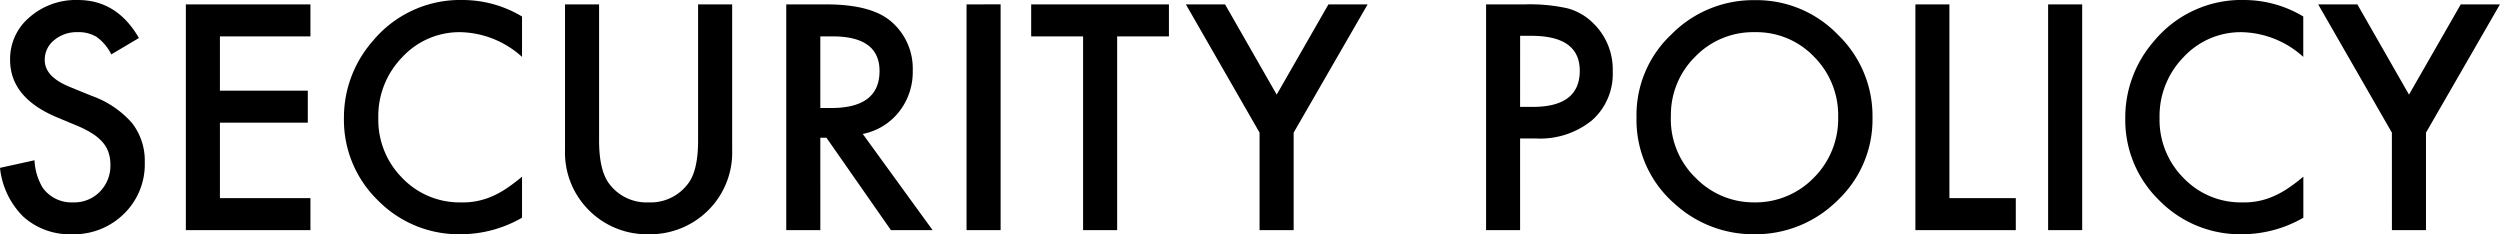
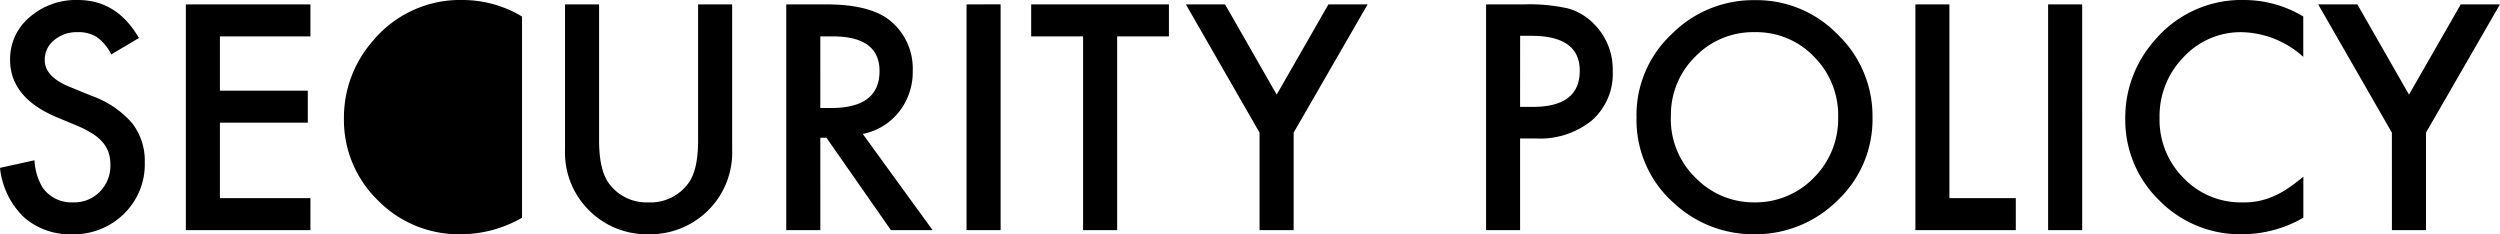
<svg xmlns="http://www.w3.org/2000/svg" width="333.926" height="31.289" viewBox="0 0 333.926 31.289">
-   <path id="パス_166" data-name="パス 166" d="M-147.285-25.664l-3.691,2.188a6.345,6.345,0,0,0-1.973-2.344,4.6,4.6,0,0,0-2.52-.625,4.654,4.654,0,0,0-3.145,1.074,3.33,3.33,0,0,0-1.25,2.656q0,2.207,3.281,3.555l3.008,1.23a12.841,12.841,0,0,1,5.371,3.623,8.166,8.166,0,0,1,1.7,5.244,9.214,9.214,0,0,1-2.773,6.875A9.52,9.52,0,0,1-156.211.547,9.275,9.275,0,0,1-162.7-1.777,10.7,10.7,0,0,1-165.84-8.32l4.609-1.016a7.84,7.84,0,0,0,1.094,3.672,4.737,4.737,0,0,0,4.1,1.953A4.76,4.76,0,0,0-152.5-5.137a4.933,4.933,0,0,0,1.406-3.613,5.07,5.07,0,0,0-.244-1.611,4.089,4.089,0,0,0-.762-1.348,6.088,6.088,0,0,0-1.338-1.152,12.889,12.889,0,0,0-1.953-1.025L-158.3-15.1q-6.191-2.617-6.191-7.656a7.264,7.264,0,0,1,2.6-5.684,9.385,9.385,0,0,1,6.465-2.3Q-150.215-30.742-147.285-25.664Zm22.91-.215h-12.09v7.246h11.738v4.277h-11.738V-4.277h12.09V0h-16.641V-30.156h16.641Zm28.262-2.656v5.391a12.619,12.619,0,0,0-8.164-3.3,10.4,10.4,0,0,0-7.832,3.34,11.26,11.26,0,0,0-3.2,8.125,10.99,10.99,0,0,0,3.2,8.008,10.579,10.579,0,0,0,7.852,3.262,9.633,9.633,0,0,0,4.082-.781,11.772,11.772,0,0,0,1.943-1.055,22.97,22.97,0,0,0,2.119-1.6V-1.66a16.437,16.437,0,0,1-8.2,2.207,15.135,15.135,0,0,1-11.035-4.512A14.959,14.959,0,0,1-119.9-14.941a15.485,15.485,0,0,1,3.809-10.273,15.164,15.164,0,0,1,12.129-5.527A15.4,15.4,0,0,1-96.113-28.535Zm10.293-1.621v18.164q0,3.887,1.27,5.684a6.216,6.216,0,0,0,5.332,2.6,6.235,6.235,0,0,0,5.352-2.6q1.27-1.738,1.27-5.684V-30.156h4.551v19.414a10.863,10.863,0,0,1-2.969,7.852,10.992,10.992,0,0,1-8.2,3.438A10.929,10.929,0,0,1-87.4-2.891a10.863,10.863,0,0,1-2.969-7.852V-30.156Zm35.215,17.3L-41.27,0h-5.566l-8.613-12.344h-.82V0H-60.82V-30.156h5.332q5.977,0,8.633,2.246a8.252,8.252,0,0,1,2.93,6.6A8.568,8.568,0,0,1-45.762-15.8,8.183,8.183,0,0,1-50.605-12.852Zm-5.664-3.457h1.445q6.465,0,6.465-4.941,0-4.629-6.289-4.629H-56.27Zm24.082-13.848V0h-4.551V-30.156Zm15.566,4.277V0h-4.551V-25.879h-6.934v-4.277h18.4v4.277ZM2.4-13.027-7.441-30.156h5.234L4.688-18.105,11.6-30.156h5.234L6.953-13.027V0H2.4Zm34.8.781V0H32.656V-30.156h5.156a23.257,23.257,0,0,1,5.723.527,7.675,7.675,0,0,1,3.438,1.992,8.582,8.582,0,0,1,2.6,6.406A8.267,8.267,0,0,1,46.8-14.668a10.975,10.975,0,0,1-7.48,2.422Zm0-4.219h1.7q6.27,0,6.27-4.824,0-4.668-6.465-4.668h-1.5Zm15.547,1.25a14.77,14.77,0,0,1,4.668-10.937,15.364,15.364,0,0,1,11.172-4.57,15.078,15.078,0,0,1,11.055,4.609,15.069,15.069,0,0,1,4.629,11.074A14.828,14.828,0,0,1,79.629-4,15.557,15.557,0,0,1,68.359.547,15.56,15.56,0,0,1,57.871-3.5,14.818,14.818,0,0,1,52.754-15.215Zm4.59.059A10.9,10.9,0,0,0,60.7-6.934a10.782,10.782,0,0,0,7.715,3.223,10.854,10.854,0,0,0,8.008-3.281,11.106,11.106,0,0,0,3.262-8.086,11.05,11.05,0,0,0-3.223-8.086,10.639,10.639,0,0,0-7.93-3.281,10.743,10.743,0,0,0-7.949,3.281A10.879,10.879,0,0,0,57.344-15.156Zm37.207-15V-4.277h8.867V0H90V-30.156Zm17.734,0V0h-4.551V-30.156Zm29.531,1.621v5.391a12.619,12.619,0,0,0-8.164-3.3,10.4,10.4,0,0,0-7.832,3.34,11.26,11.26,0,0,0-3.2,8.125,10.99,10.99,0,0,0,3.2,8.008,10.579,10.579,0,0,0,7.852,3.262,9.633,9.633,0,0,0,4.082-.781A11.773,11.773,0,0,0,139.7-5.547a22.969,22.969,0,0,0,2.119-1.6V-1.66a16.437,16.437,0,0,1-8.2,2.207,15.135,15.135,0,0,1-11.035-4.512,14.959,14.959,0,0,1-4.551-10.977,15.485,15.485,0,0,1,3.809-10.273,15.164,15.164,0,0,1,12.129-5.527A15.4,15.4,0,0,1,141.816-28.535Zm11.836,15.508-9.844-17.129h5.234l6.895,12.051,6.914-12.051h5.234L158.2-13.027V0h-4.551Z" transform="translate(165.84 30.742)" />
+   <path id="パス_166" data-name="パス 166" d="M-147.285-25.664l-3.691,2.188a6.345,6.345,0,0,0-1.973-2.344,4.6,4.6,0,0,0-2.52-.625,4.654,4.654,0,0,0-3.145,1.074,3.33,3.33,0,0,0-1.25,2.656q0,2.207,3.281,3.555l3.008,1.23a12.841,12.841,0,0,1,5.371,3.623,8.166,8.166,0,0,1,1.7,5.244,9.214,9.214,0,0,1-2.773,6.875A9.52,9.52,0,0,1-156.211.547,9.275,9.275,0,0,1-162.7-1.777,10.7,10.7,0,0,1-165.84-8.32l4.609-1.016a7.84,7.84,0,0,0,1.094,3.672,4.737,4.737,0,0,0,4.1,1.953A4.76,4.76,0,0,0-152.5-5.137a4.933,4.933,0,0,0,1.406-3.613,5.07,5.07,0,0,0-.244-1.611,4.089,4.089,0,0,0-.762-1.348,6.088,6.088,0,0,0-1.338-1.152,12.889,12.889,0,0,0-1.953-1.025L-158.3-15.1q-6.191-2.617-6.191-7.656a7.264,7.264,0,0,1,2.6-5.684,9.385,9.385,0,0,1,6.465-2.3Q-150.215-30.742-147.285-25.664Zm22.91-.215h-12.09v7.246h11.738v4.277h-11.738V-4.277h12.09V0h-16.641V-30.156h16.641Zm28.262-2.656v5.391V-1.66a16.437,16.437,0,0,1-8.2,2.207,15.135,15.135,0,0,1-11.035-4.512A14.959,14.959,0,0,1-119.9-14.941a15.485,15.485,0,0,1,3.809-10.273,15.164,15.164,0,0,1,12.129-5.527A15.4,15.4,0,0,1-96.113-28.535Zm10.293-1.621v18.164q0,3.887,1.27,5.684a6.216,6.216,0,0,0,5.332,2.6,6.235,6.235,0,0,0,5.352-2.6q1.27-1.738,1.27-5.684V-30.156h4.551v19.414a10.863,10.863,0,0,1-2.969,7.852,10.992,10.992,0,0,1-8.2,3.438A10.929,10.929,0,0,1-87.4-2.891a10.863,10.863,0,0,1-2.969-7.852V-30.156Zm35.215,17.3L-41.27,0h-5.566l-8.613-12.344h-.82V0H-60.82V-30.156h5.332q5.977,0,8.633,2.246a8.252,8.252,0,0,1,2.93,6.6A8.568,8.568,0,0,1-45.762-15.8,8.183,8.183,0,0,1-50.605-12.852Zm-5.664-3.457h1.445q6.465,0,6.465-4.941,0-4.629-6.289-4.629H-56.27Zm24.082-13.848V0h-4.551V-30.156Zm15.566,4.277V0h-4.551V-25.879h-6.934v-4.277h18.4v4.277ZM2.4-13.027-7.441-30.156h5.234L4.688-18.105,11.6-30.156h5.234L6.953-13.027V0H2.4Zm34.8.781V0H32.656V-30.156h5.156a23.257,23.257,0,0,1,5.723.527,7.675,7.675,0,0,1,3.438,1.992,8.582,8.582,0,0,1,2.6,6.406A8.267,8.267,0,0,1,46.8-14.668a10.975,10.975,0,0,1-7.48,2.422Zm0-4.219h1.7q6.27,0,6.27-4.824,0-4.668-6.465-4.668h-1.5Zm15.547,1.25a14.77,14.77,0,0,1,4.668-10.937,15.364,15.364,0,0,1,11.172-4.57,15.078,15.078,0,0,1,11.055,4.609,15.069,15.069,0,0,1,4.629,11.074A14.828,14.828,0,0,1,79.629-4,15.557,15.557,0,0,1,68.359.547,15.56,15.56,0,0,1,57.871-3.5,14.818,14.818,0,0,1,52.754-15.215Zm4.59.059A10.9,10.9,0,0,0,60.7-6.934a10.782,10.782,0,0,0,7.715,3.223,10.854,10.854,0,0,0,8.008-3.281,11.106,11.106,0,0,0,3.262-8.086,11.05,11.05,0,0,0-3.223-8.086,10.639,10.639,0,0,0-7.93-3.281,10.743,10.743,0,0,0-7.949,3.281A10.879,10.879,0,0,0,57.344-15.156Zm37.207-15V-4.277h8.867V0H90V-30.156Zm17.734,0V0h-4.551V-30.156Zm29.531,1.621v5.391a12.619,12.619,0,0,0-8.164-3.3,10.4,10.4,0,0,0-7.832,3.34,11.26,11.26,0,0,0-3.2,8.125,10.99,10.99,0,0,0,3.2,8.008,10.579,10.579,0,0,0,7.852,3.262,9.633,9.633,0,0,0,4.082-.781A11.773,11.773,0,0,0,139.7-5.547a22.969,22.969,0,0,0,2.119-1.6V-1.66a16.437,16.437,0,0,1-8.2,2.207,15.135,15.135,0,0,1-11.035-4.512,14.959,14.959,0,0,1-4.551-10.977,15.485,15.485,0,0,1,3.809-10.273,15.164,15.164,0,0,1,12.129-5.527A15.4,15.4,0,0,1,141.816-28.535Zm11.836,15.508-9.844-17.129h5.234l6.895,12.051,6.914-12.051h5.234L158.2-13.027V0h-4.551Z" transform="translate(165.84 30.742)" />
</svg>